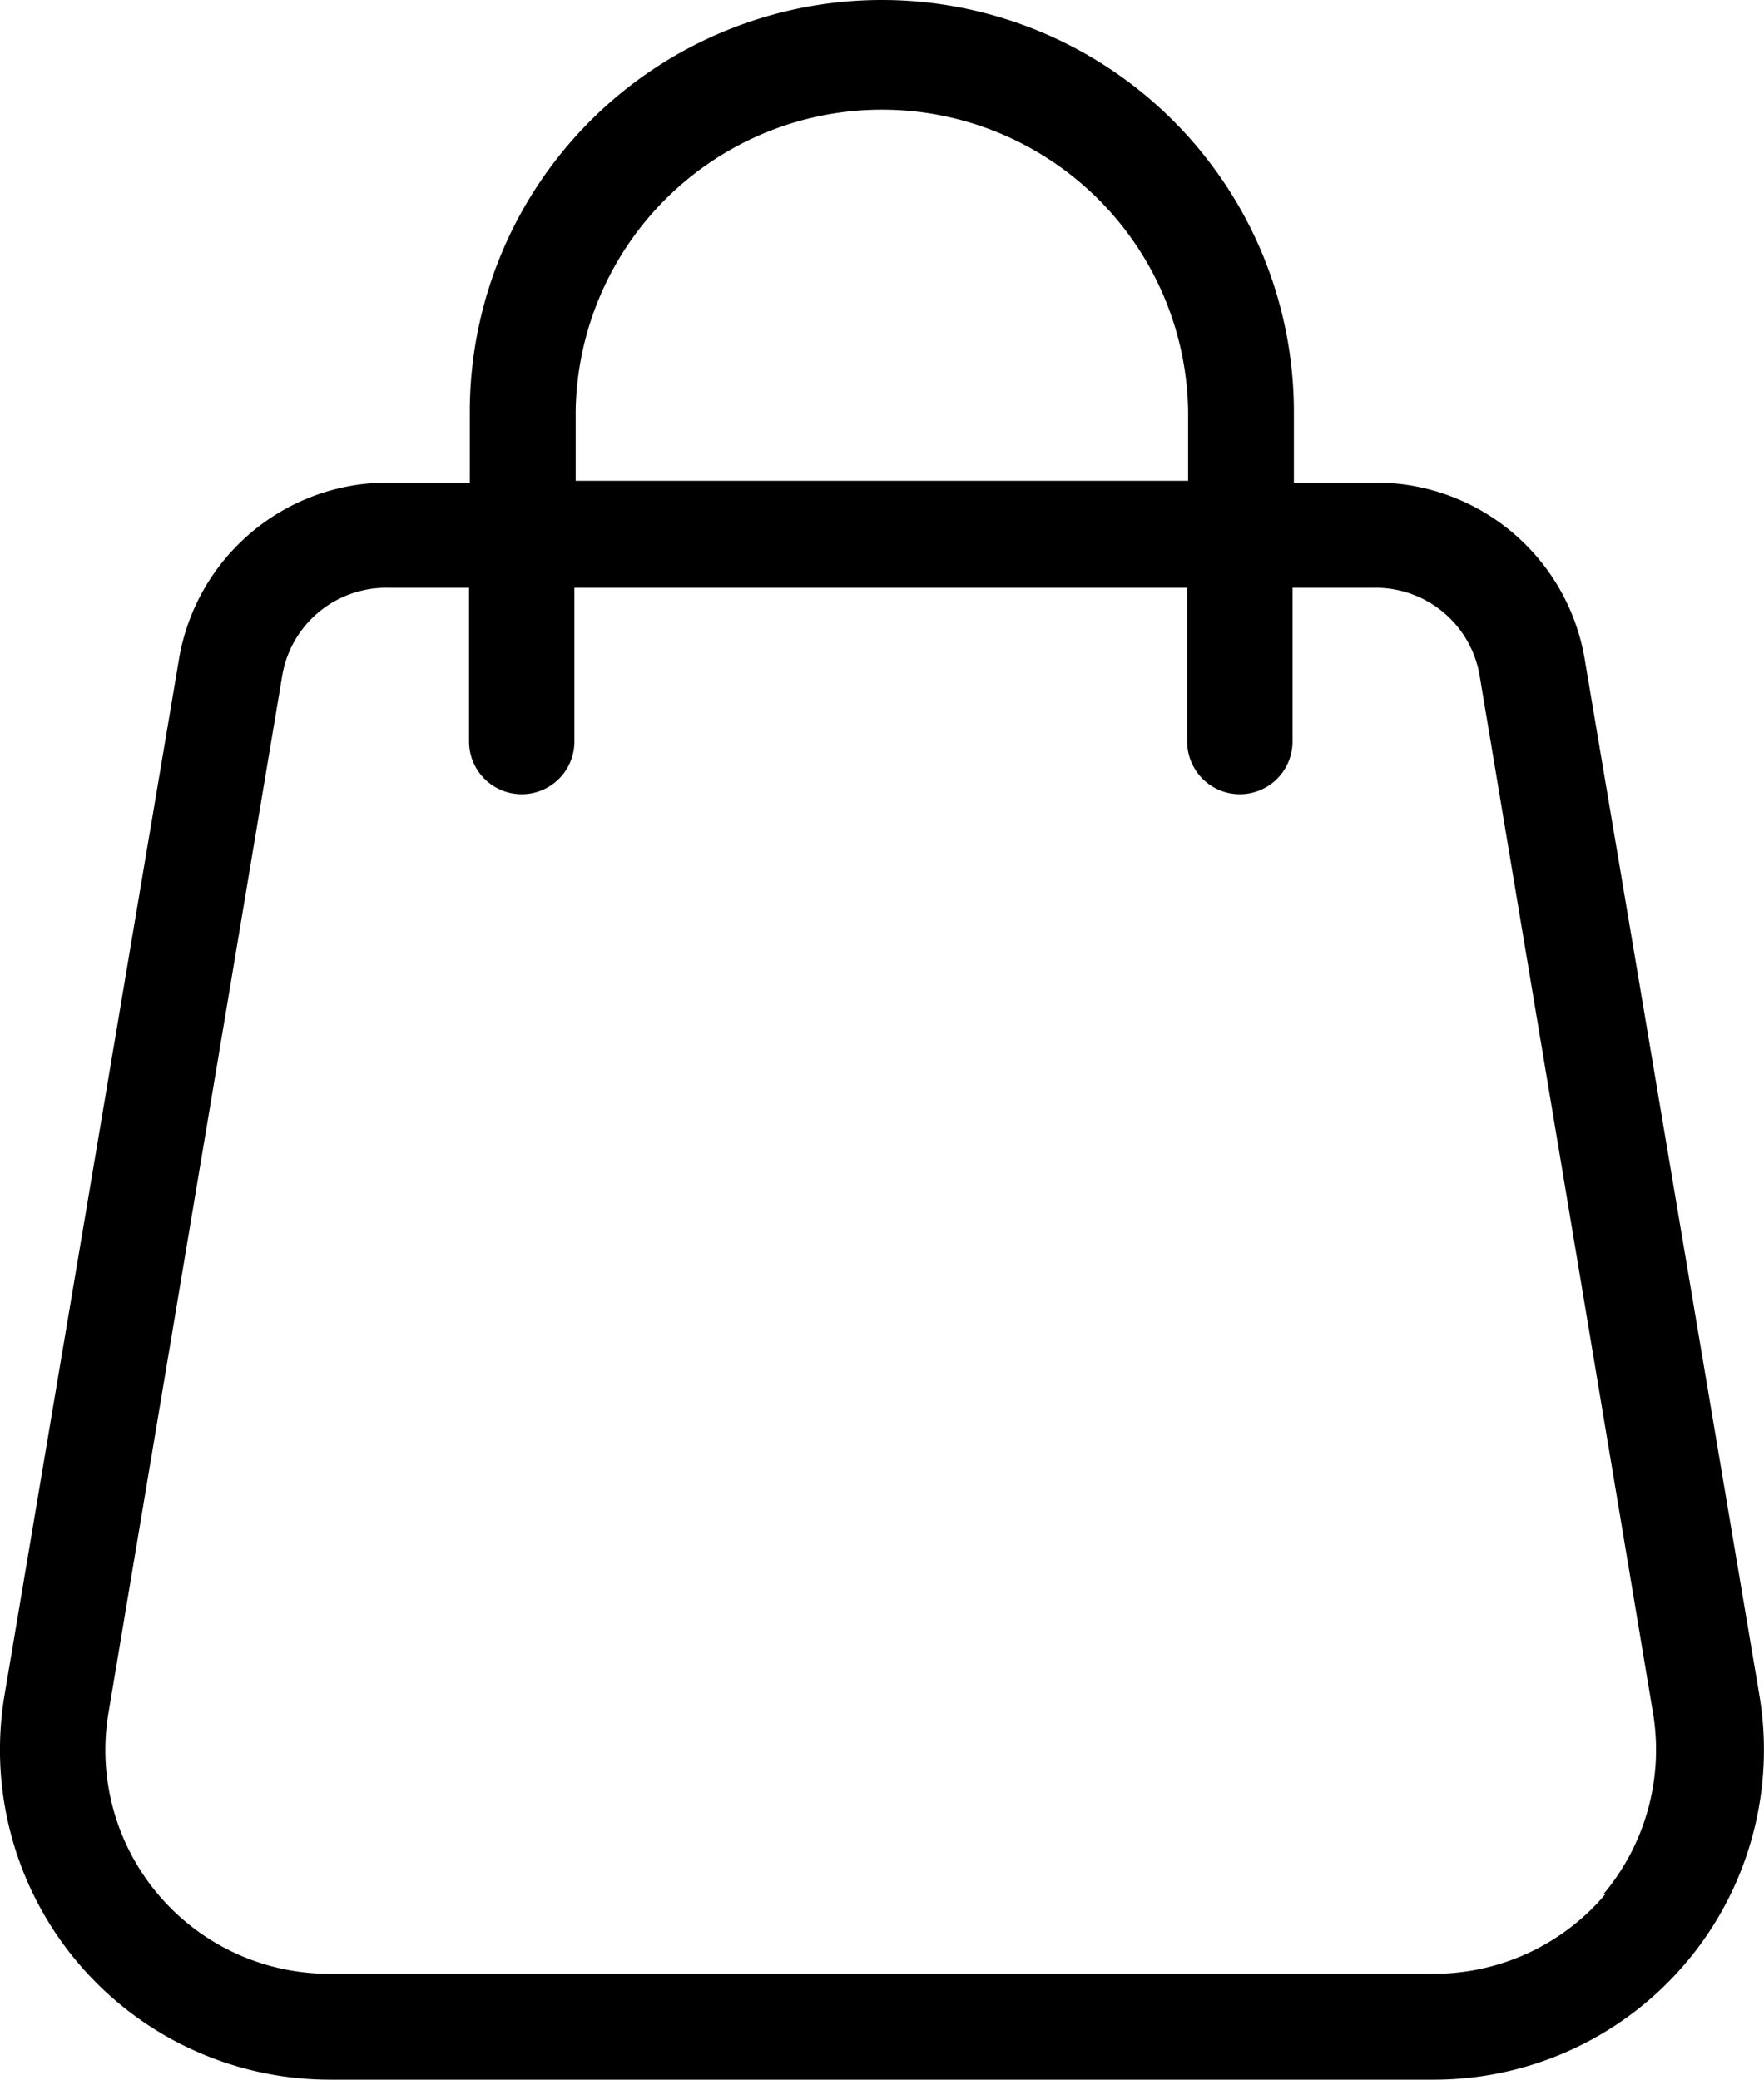
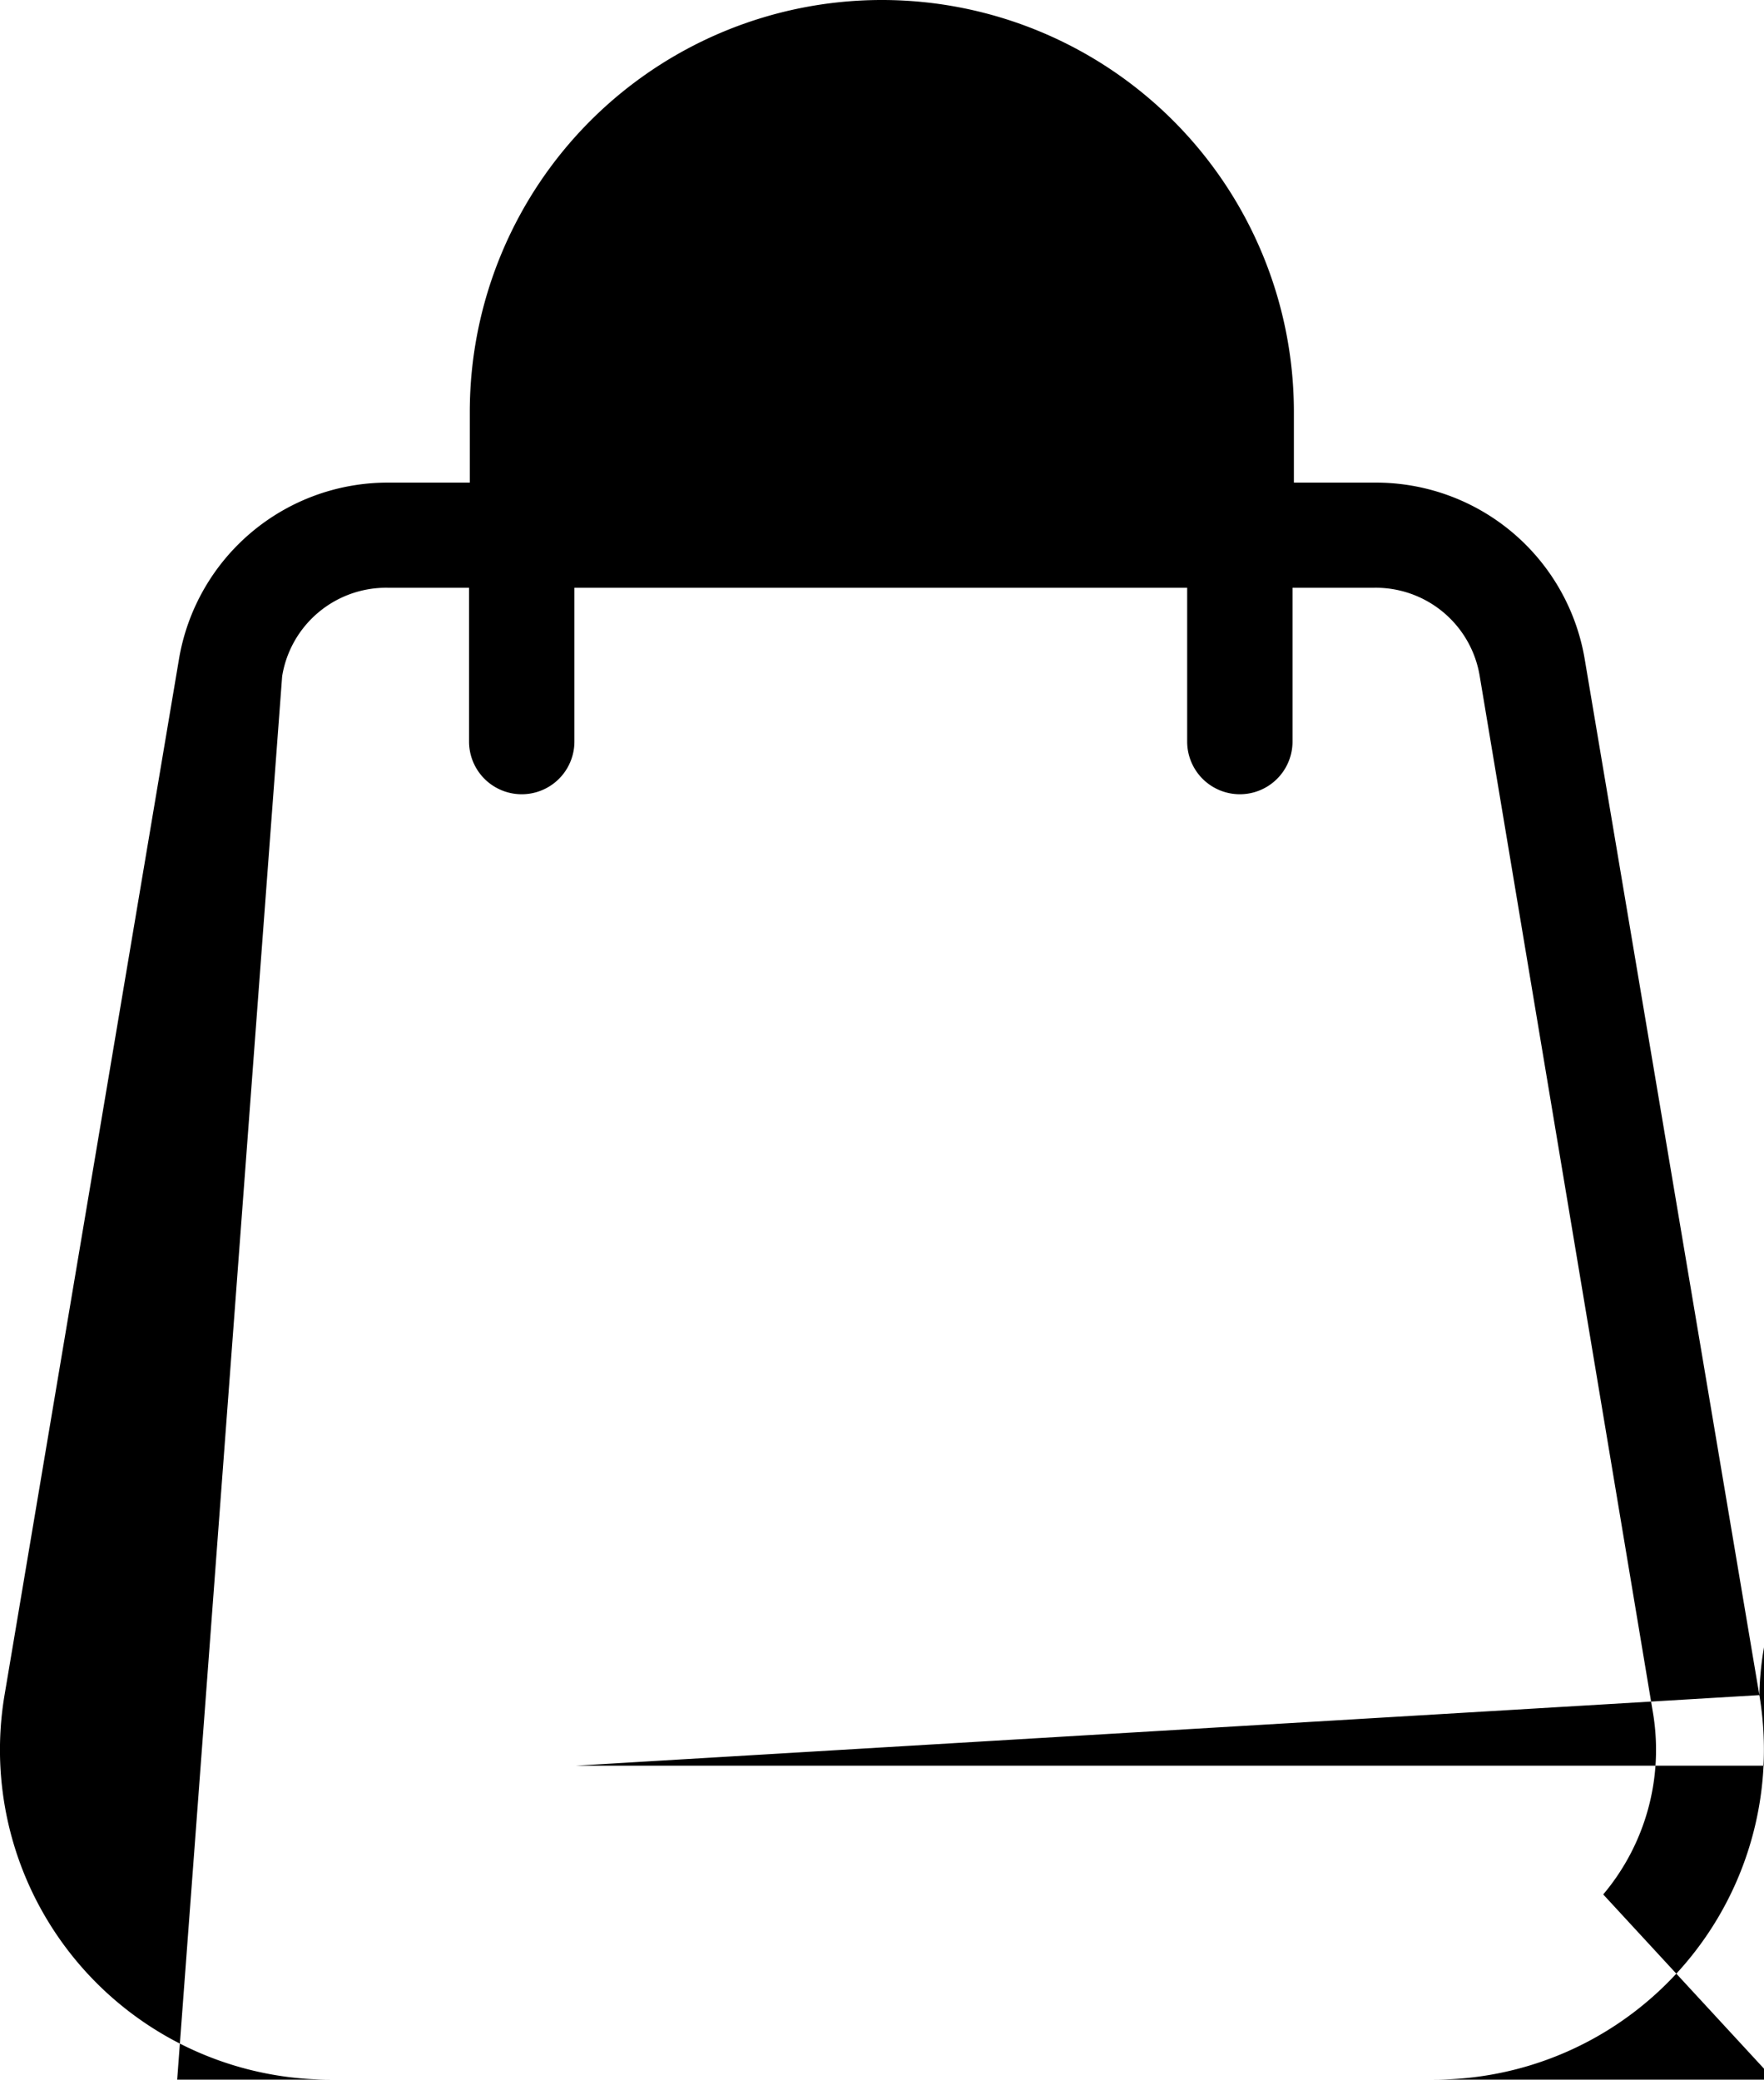
<svg xmlns="http://www.w3.org/2000/svg" id="Layer_72" data-name="Layer 72" width="16.743" height="19.74" viewBox="0 0 16.743 19.74">
-   <path id="Path_1" data-name="Path 1" d="M23.7,18.64,22.042,8.805a2.009,2.009,0,0,0-1.986-1.674h-.774v-.67a3.911,3.911,0,0,0-7.822,0v.67h-.777A2.009,2.009,0,0,0,8.7,8.805L7.044,18.64a3.131,3.131,0,0,0,3.087,3.65H20.612A3.131,3.131,0,0,0,23.7,18.64ZM12.465,6.444a2.907,2.907,0,0,1,5.813,0v.67H12.465Zm9.771,14.088a2.126,2.126,0,0,1-1.624.753H10.131a2.123,2.123,0,0,1-2.1-2.478L9.679,8.969a1,1,0,0,1,1-.84h.774v1.46a.5.5,0,1,0,1,0V8.129h5.816v1.46a.5.5,0,1,0,1,0V8.129h.777a1,1,0,0,1,1,.84l1.644,9.838a2.13,2.13,0,0,1-.472,1.725Z" transform="translate(-7.001 -2.55)" />
+   <path id="Path_1" data-name="Path 1" d="M23.7,18.64,22.042,8.805a2.009,2.009,0,0,0-1.986-1.674h-.774v-.67a3.911,3.911,0,0,0-7.822,0v.67h-.777A2.009,2.009,0,0,0,8.7,8.805L7.044,18.64a3.131,3.131,0,0,0,3.087,3.65H20.612A3.131,3.131,0,0,0,23.7,18.64Za2.907,2.907,0,0,1,5.813,0v.67H12.465Zm9.771,14.088a2.126,2.126,0,0,1-1.624.753H10.131a2.123,2.123,0,0,1-2.1-2.478L9.679,8.969a1,1,0,0,1,1-.84h.774v1.46a.5.5,0,1,0,1,0V8.129h5.816v1.46a.5.5,0,1,0,1,0V8.129h.777a1,1,0,0,1,1,.84l1.644,9.838a2.13,2.13,0,0,1-.472,1.725Z" transform="translate(-7.001 -2.55)" />
</svg>